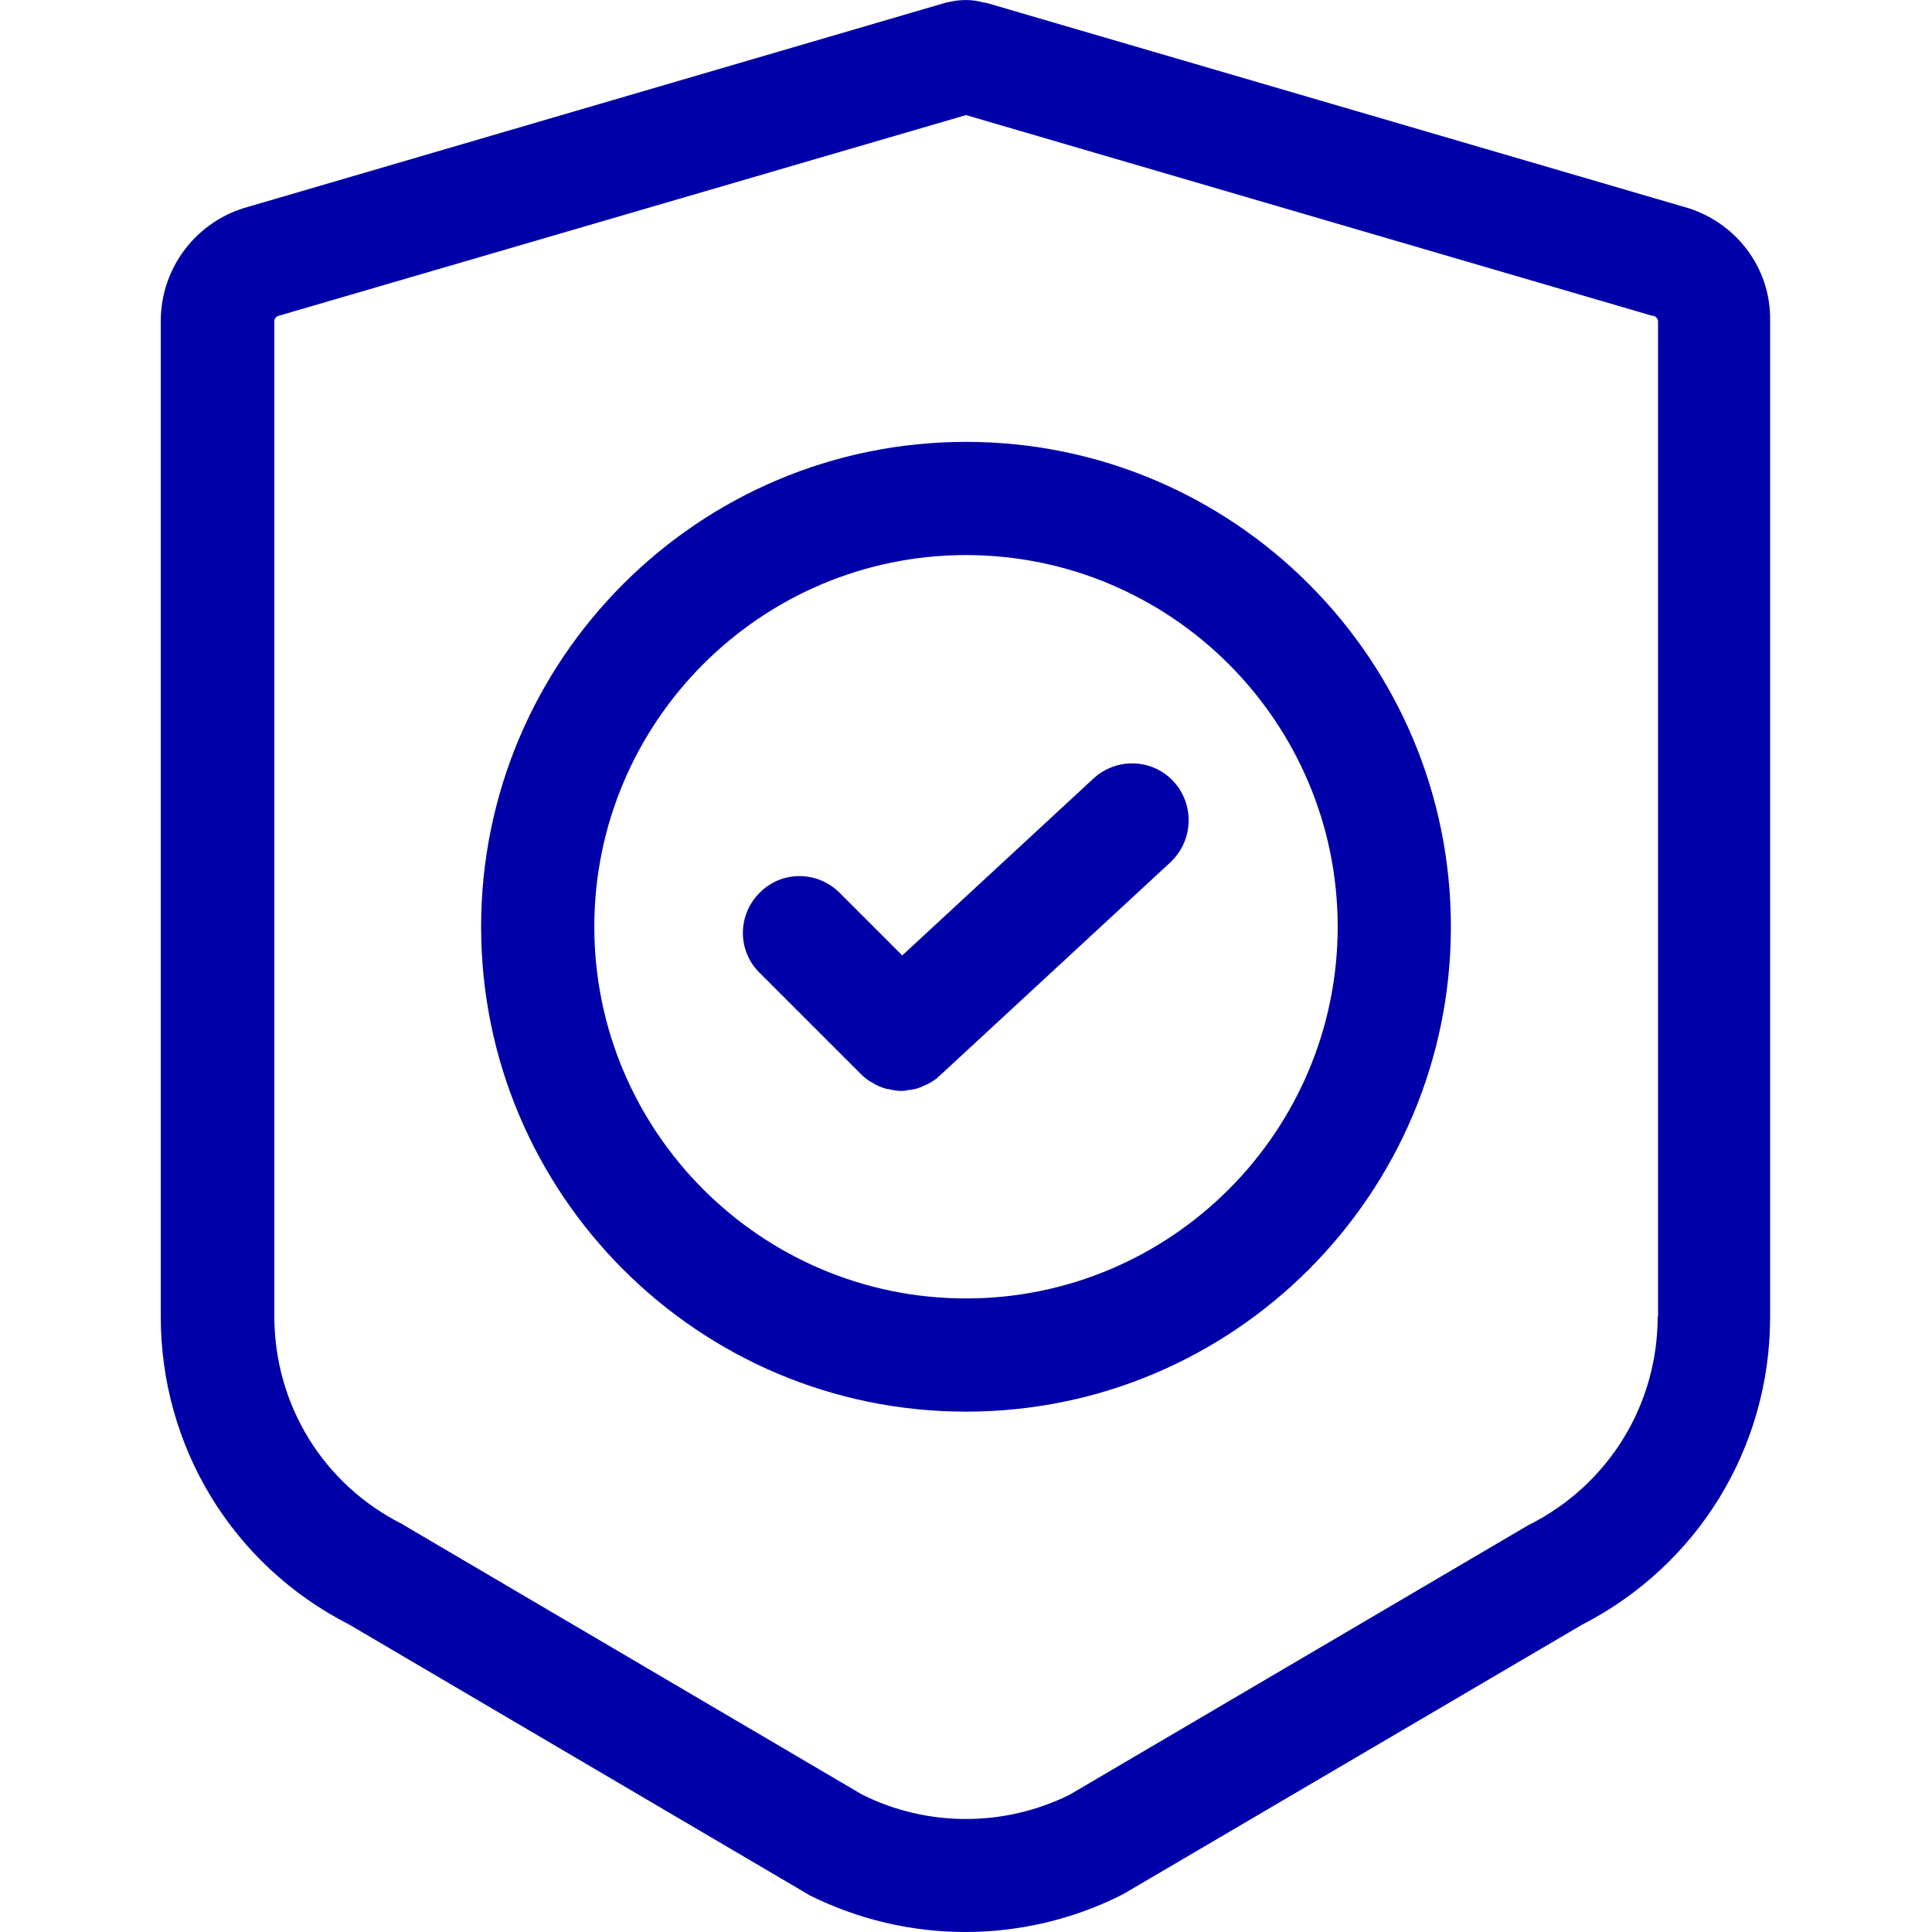
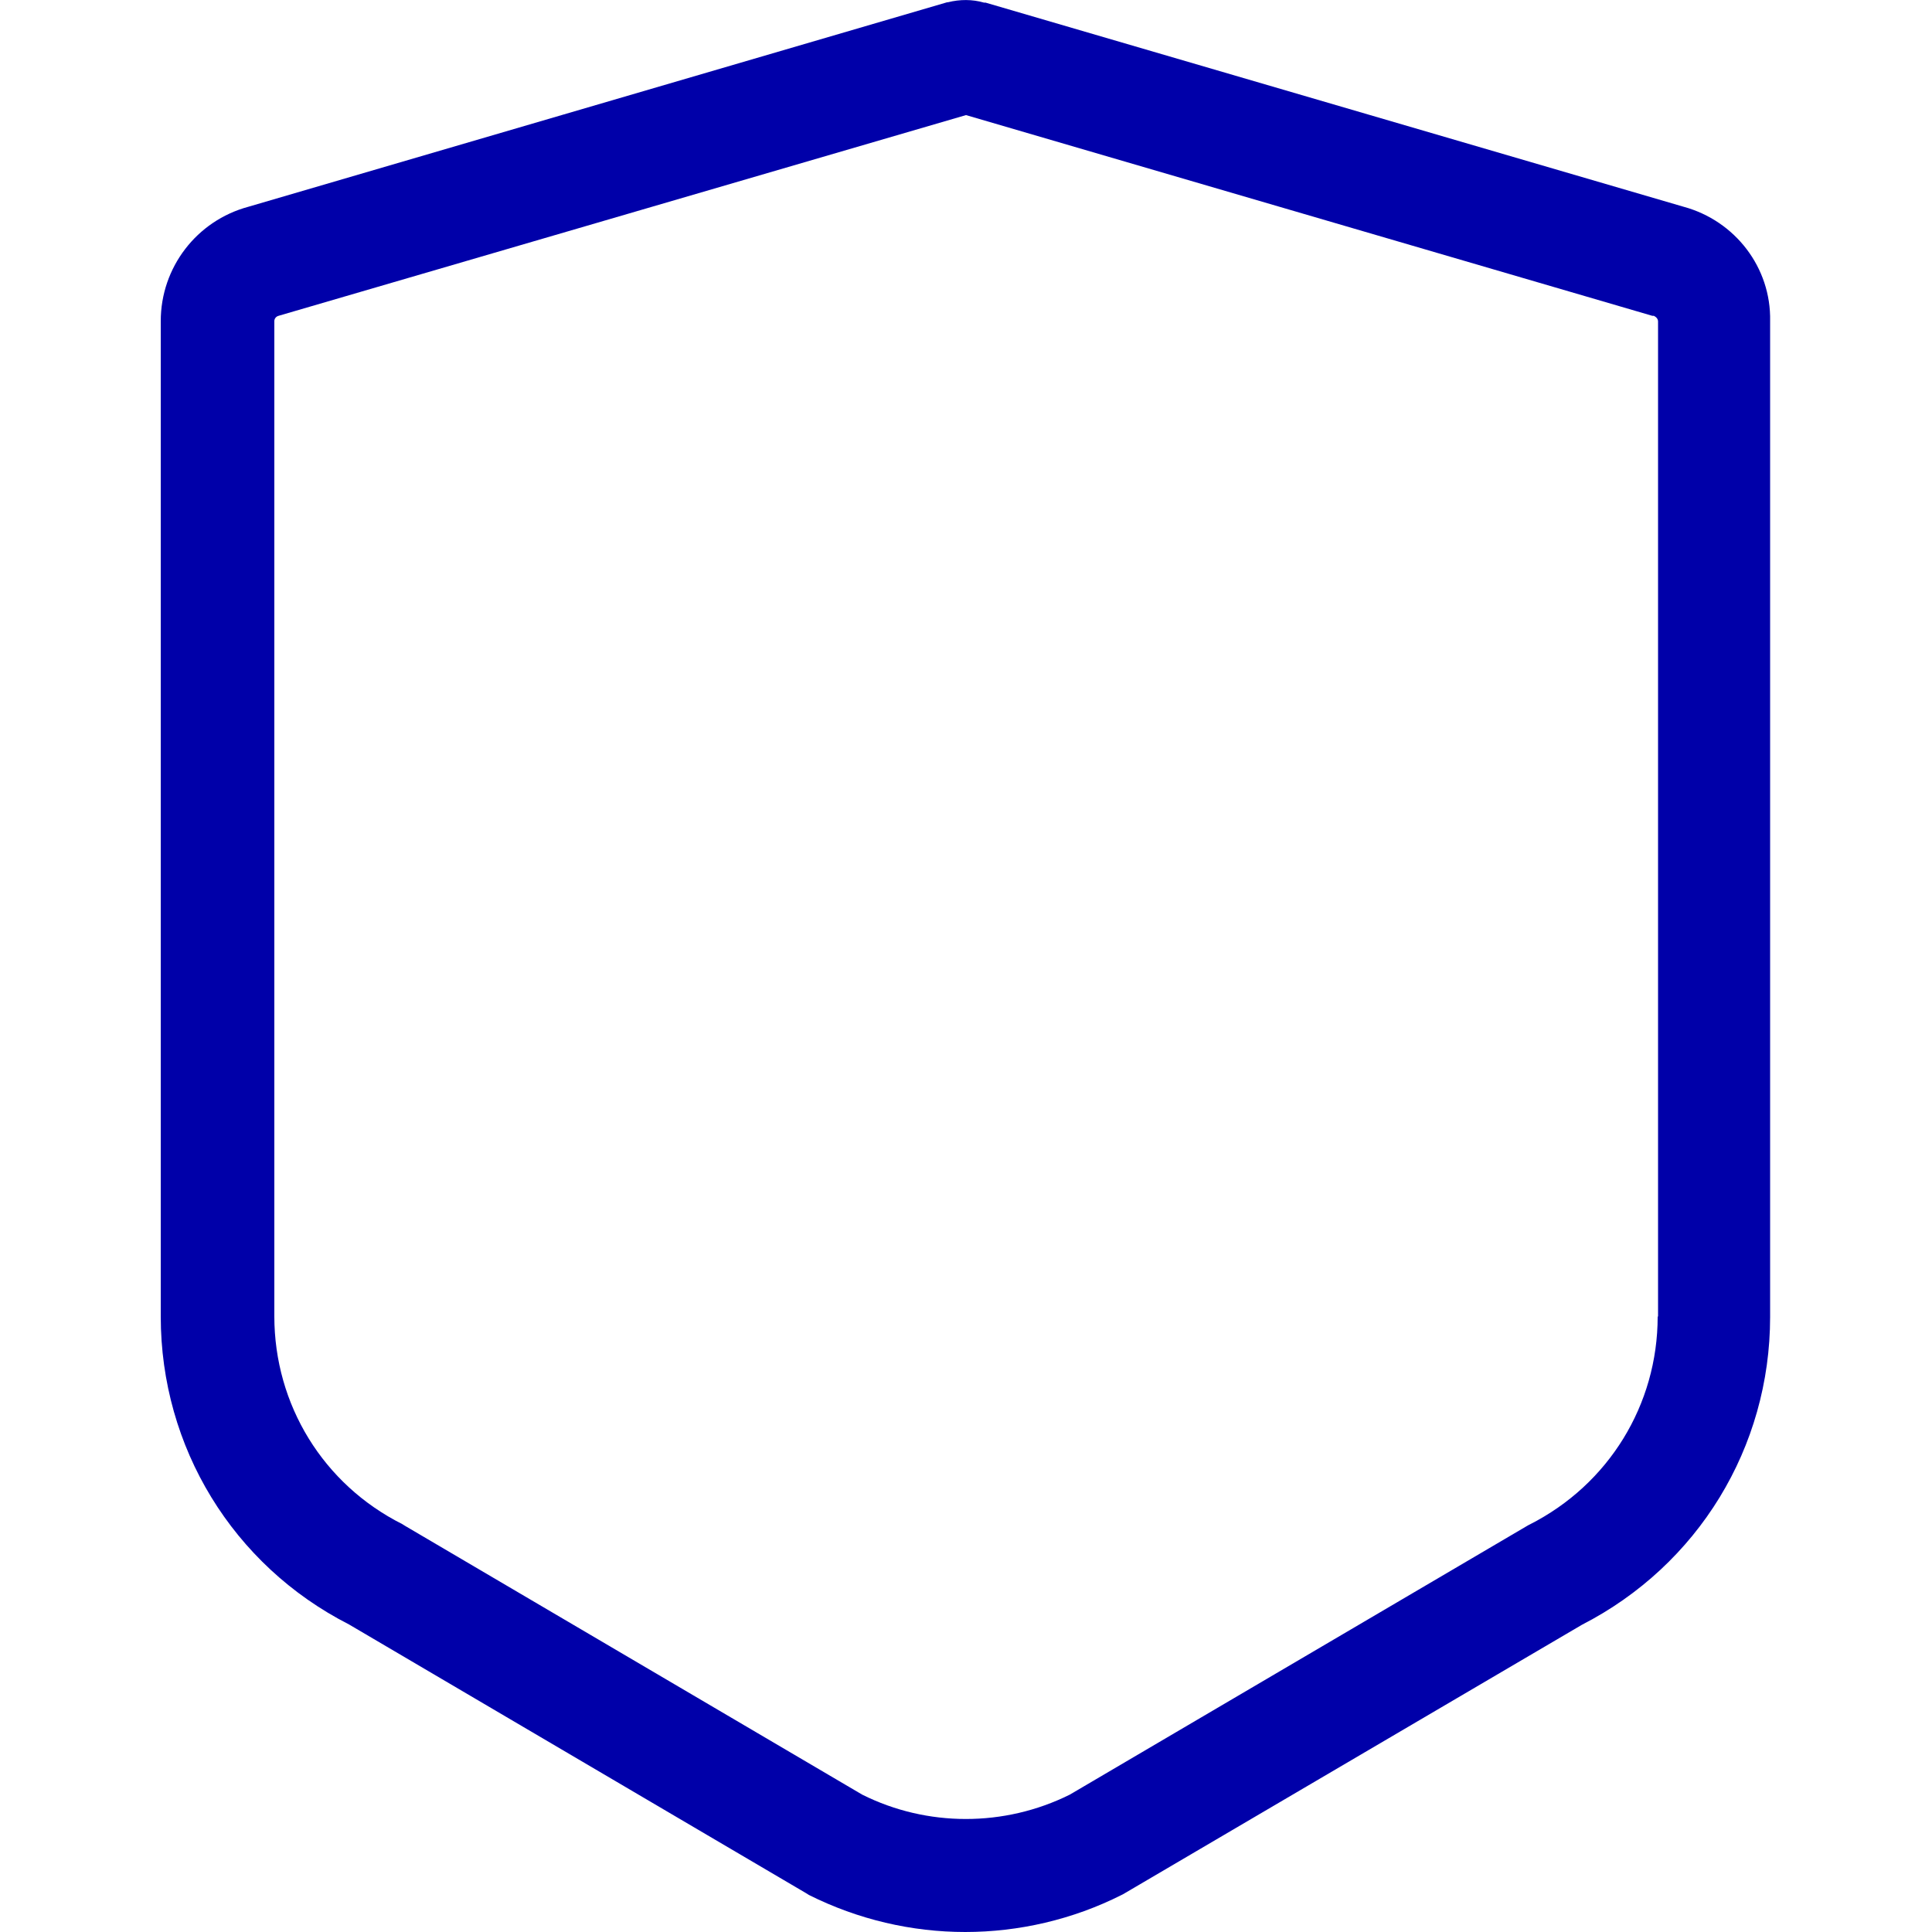
<svg xmlns="http://www.w3.org/2000/svg" id="Laag_1" version="1.1" viewBox="0 0 512 512">
  <defs>
    <style>
      .st0 {
        fill: #0000a9;
      }
    </style>
  </defs>
  <g id="Capa_1">
    <path class="st0" d="M446.2,54.8L261.2.7h-.4c-3.1-.9-6.4-.9-9.6-.1h-.2L65.8,54.8c-13.7,3.7-23.2,16.1-23.2,30.3v263.8c0,34.6,19.1,65.9,49.9,81.6l121.1,71.2.8.5c13,6.5,27.2,9.8,41.4,9.8s28.5-3.3,41.4-9.8l.4-.2,121.6-71.4c30.8-15.8,49.9-47,49.9-81.6V85.1c.3-14.2-9.3-26.6-22.9-30.3ZM439.3,348.9h0c0,23.4-13,44.5-33.9,55.1l-.4.2-121.5,71.4c-17.3,8.6-37.8,8.6-55,0l-121.1-71.2-.8-.5c-20.9-10.5-33.9-31.6-33.9-55.1V85.1c0-.6.4-1.2,1.1-1.4l182.2-53.2,181.9,53.2h.4c.6.3,1.1.8,1.1,1.5v263.7h-.1Z" />
-     <path class="st0" d="M256,117.1c-70.9,0-128.5,57.6-128.5,128.5s57.6,128.5,128.5,128.5,128.5-57.6,128.5-128.5-57.6-128.5-128.5-128.5ZM256,344.1c-54.3,0-98.5-44.2-98.5-98.5s44.2-98.5,98.5-98.5,98.5,44.2,98.5,98.5-44.2,98.5-98.5,98.5Z" />
-     <path class="st0" d="M311,207.1c-5.6-6.1-15.1-6.4-21.2-.8l-50.7,46.9-16.6-16.6c-5.9-5.9-15.4-5.9-21.2,0-5.9,5.9-5.9,15.4,0,21.2l26.8,26.8c.1.1.3.2.4.4.2.2.4.3.6.5.2.2.4.3.6.5.2.1.4.3.6.4.2.2.5.3.7.4s.4.2.6.4c.3.1.5.3.8.4.2.1.4.2.6.3.3.1.6.2.8.3.2.1.4.1.6.2.3.1.6.2.9.2s.3.1.5.1c.3.1.7.1,1,.2.1,0,.3,0,.4.1.5,0,1,.1,1.5.1h0c.5,0,.9,0,1.4-.1.1,0,.3,0,.4-.1.3,0,.7-.1,1-.1s.3-.1.5-.1c.3-.1.6-.1.9-.2.2-.1.4-.1.6-.2.3-.1.5-.2.8-.3.2-.1.4-.2.6-.3.2-.1.5-.2.7-.3.2-.1.4-.2.6-.3.2-.1.4-.2.7-.4.2-.1.4-.3.6-.4.2-.1.4-.3.6-.4.2-.1.4-.3.5-.5.1-.1.3-.2.4-.3l61.3-56.7c6-5.8,6.3-15.2.7-21.3h0Z" />
  </g>
</svg>